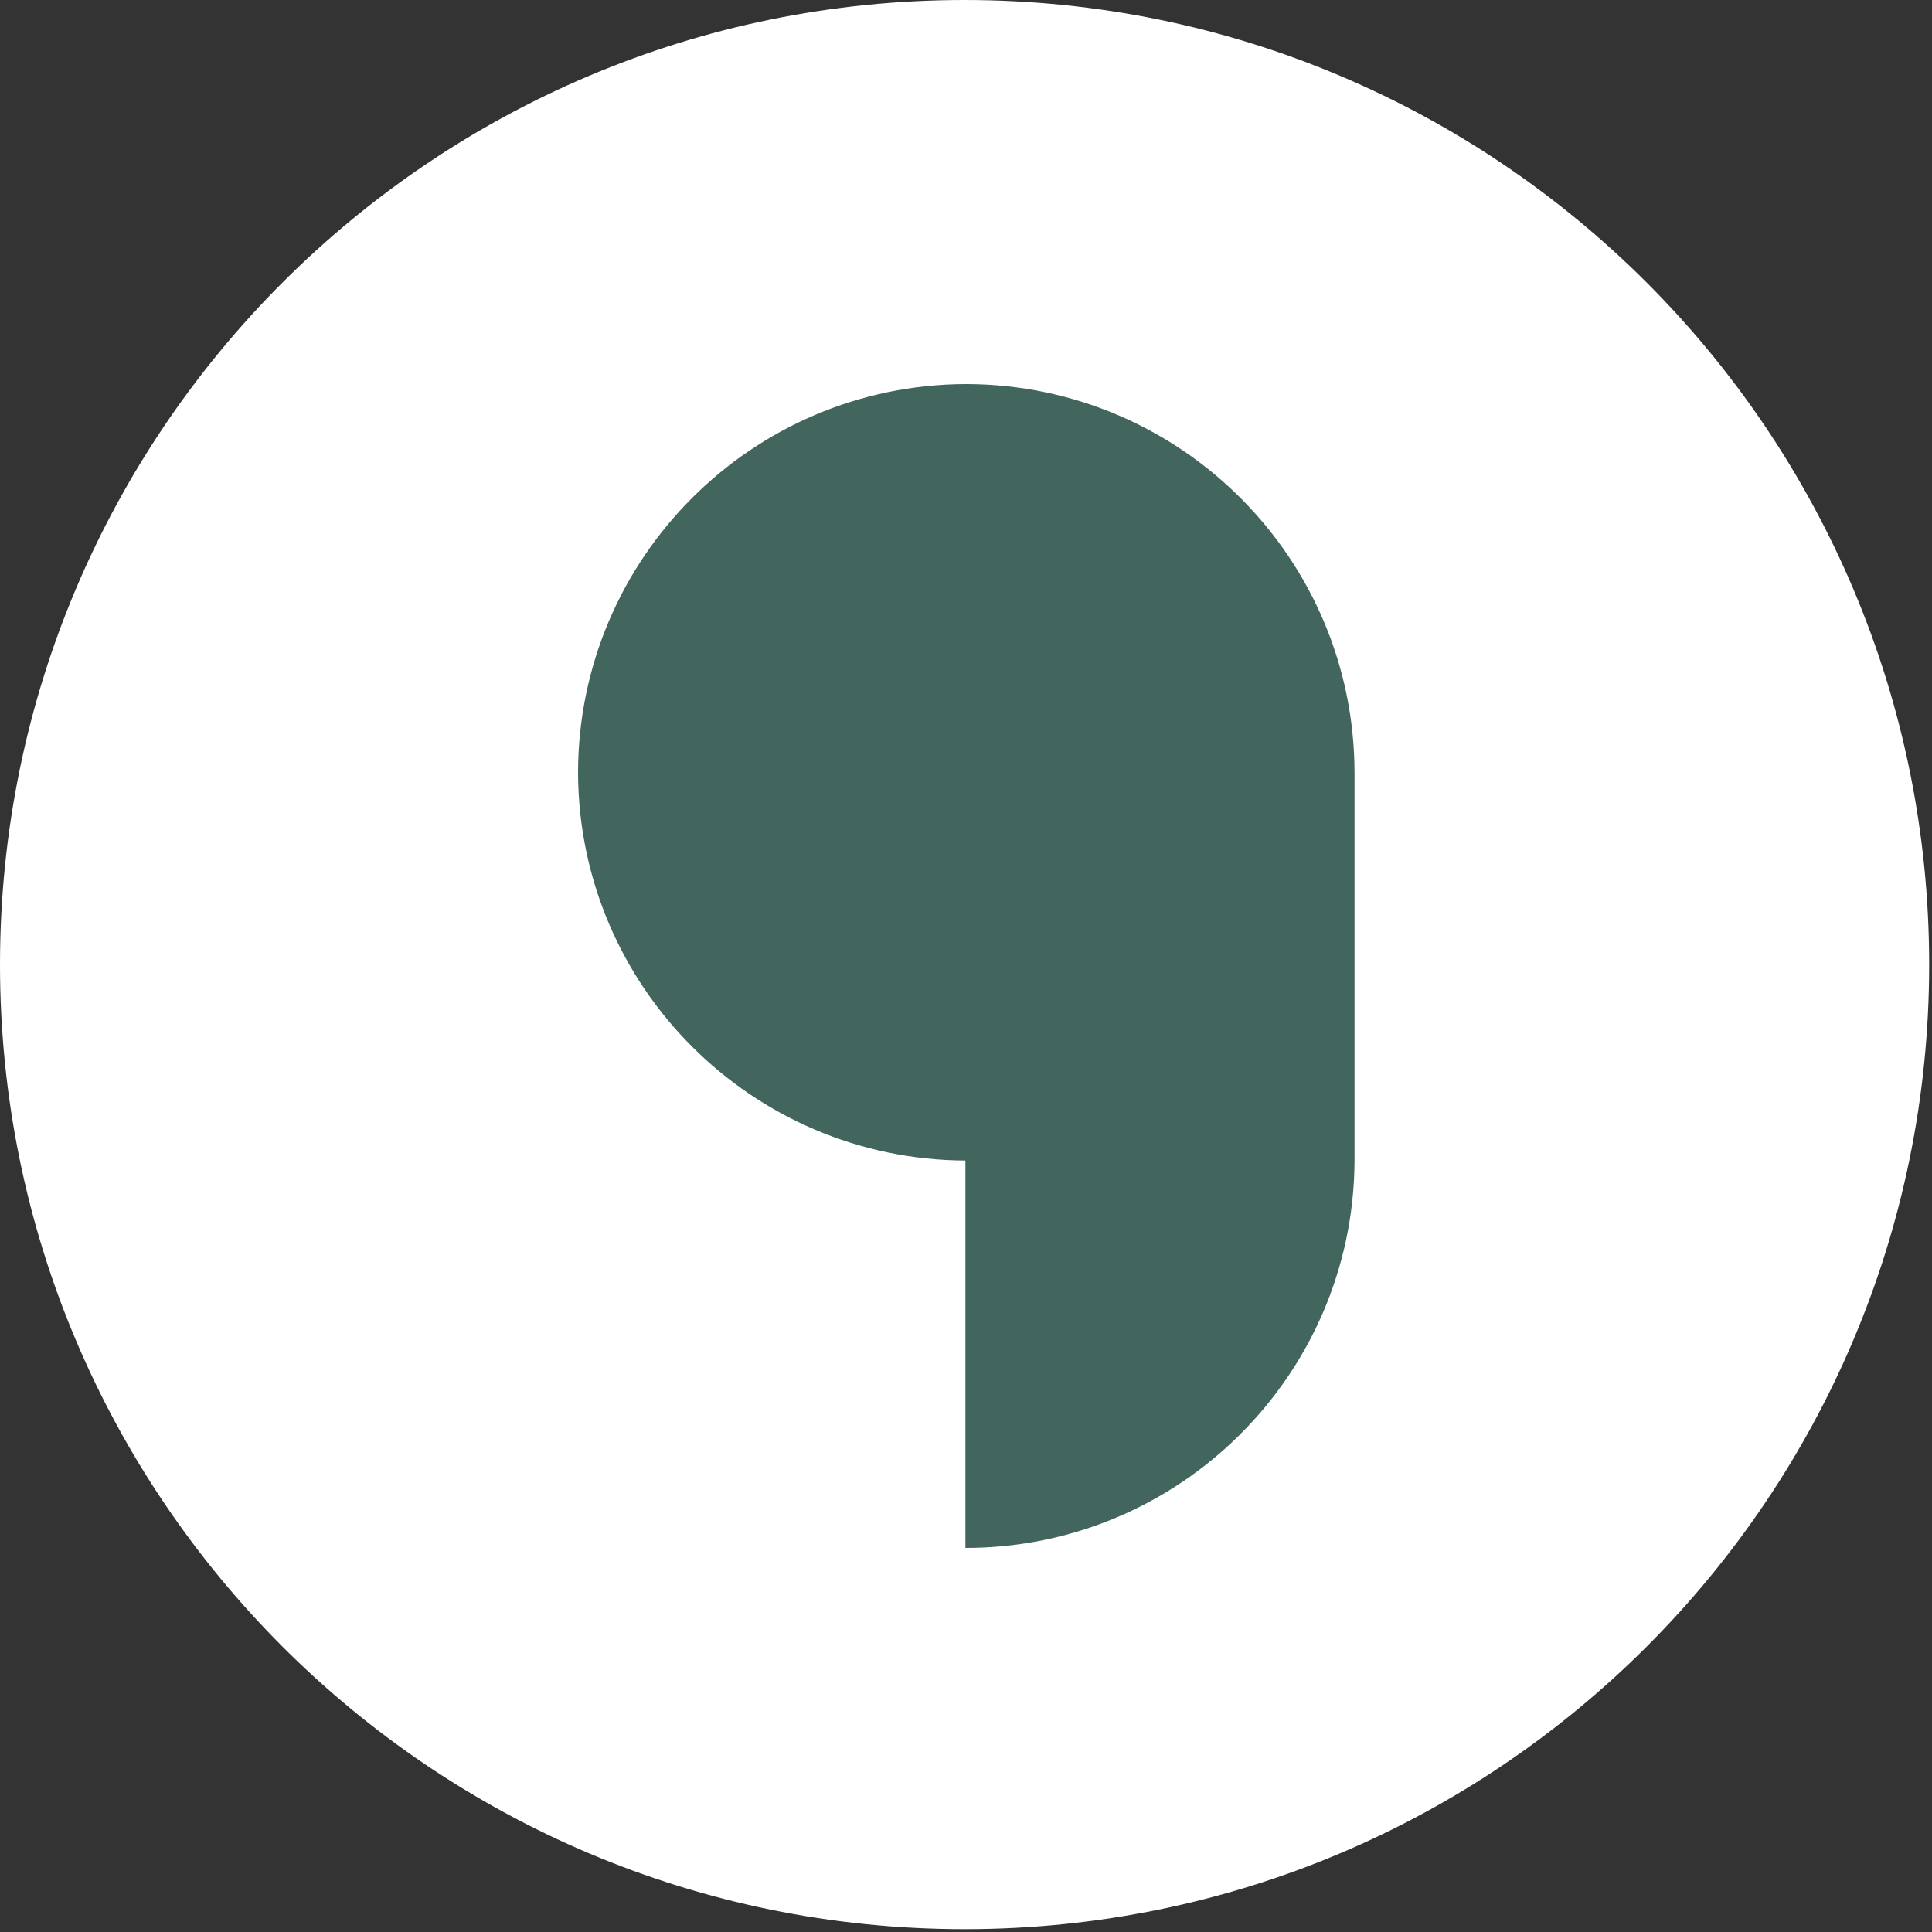
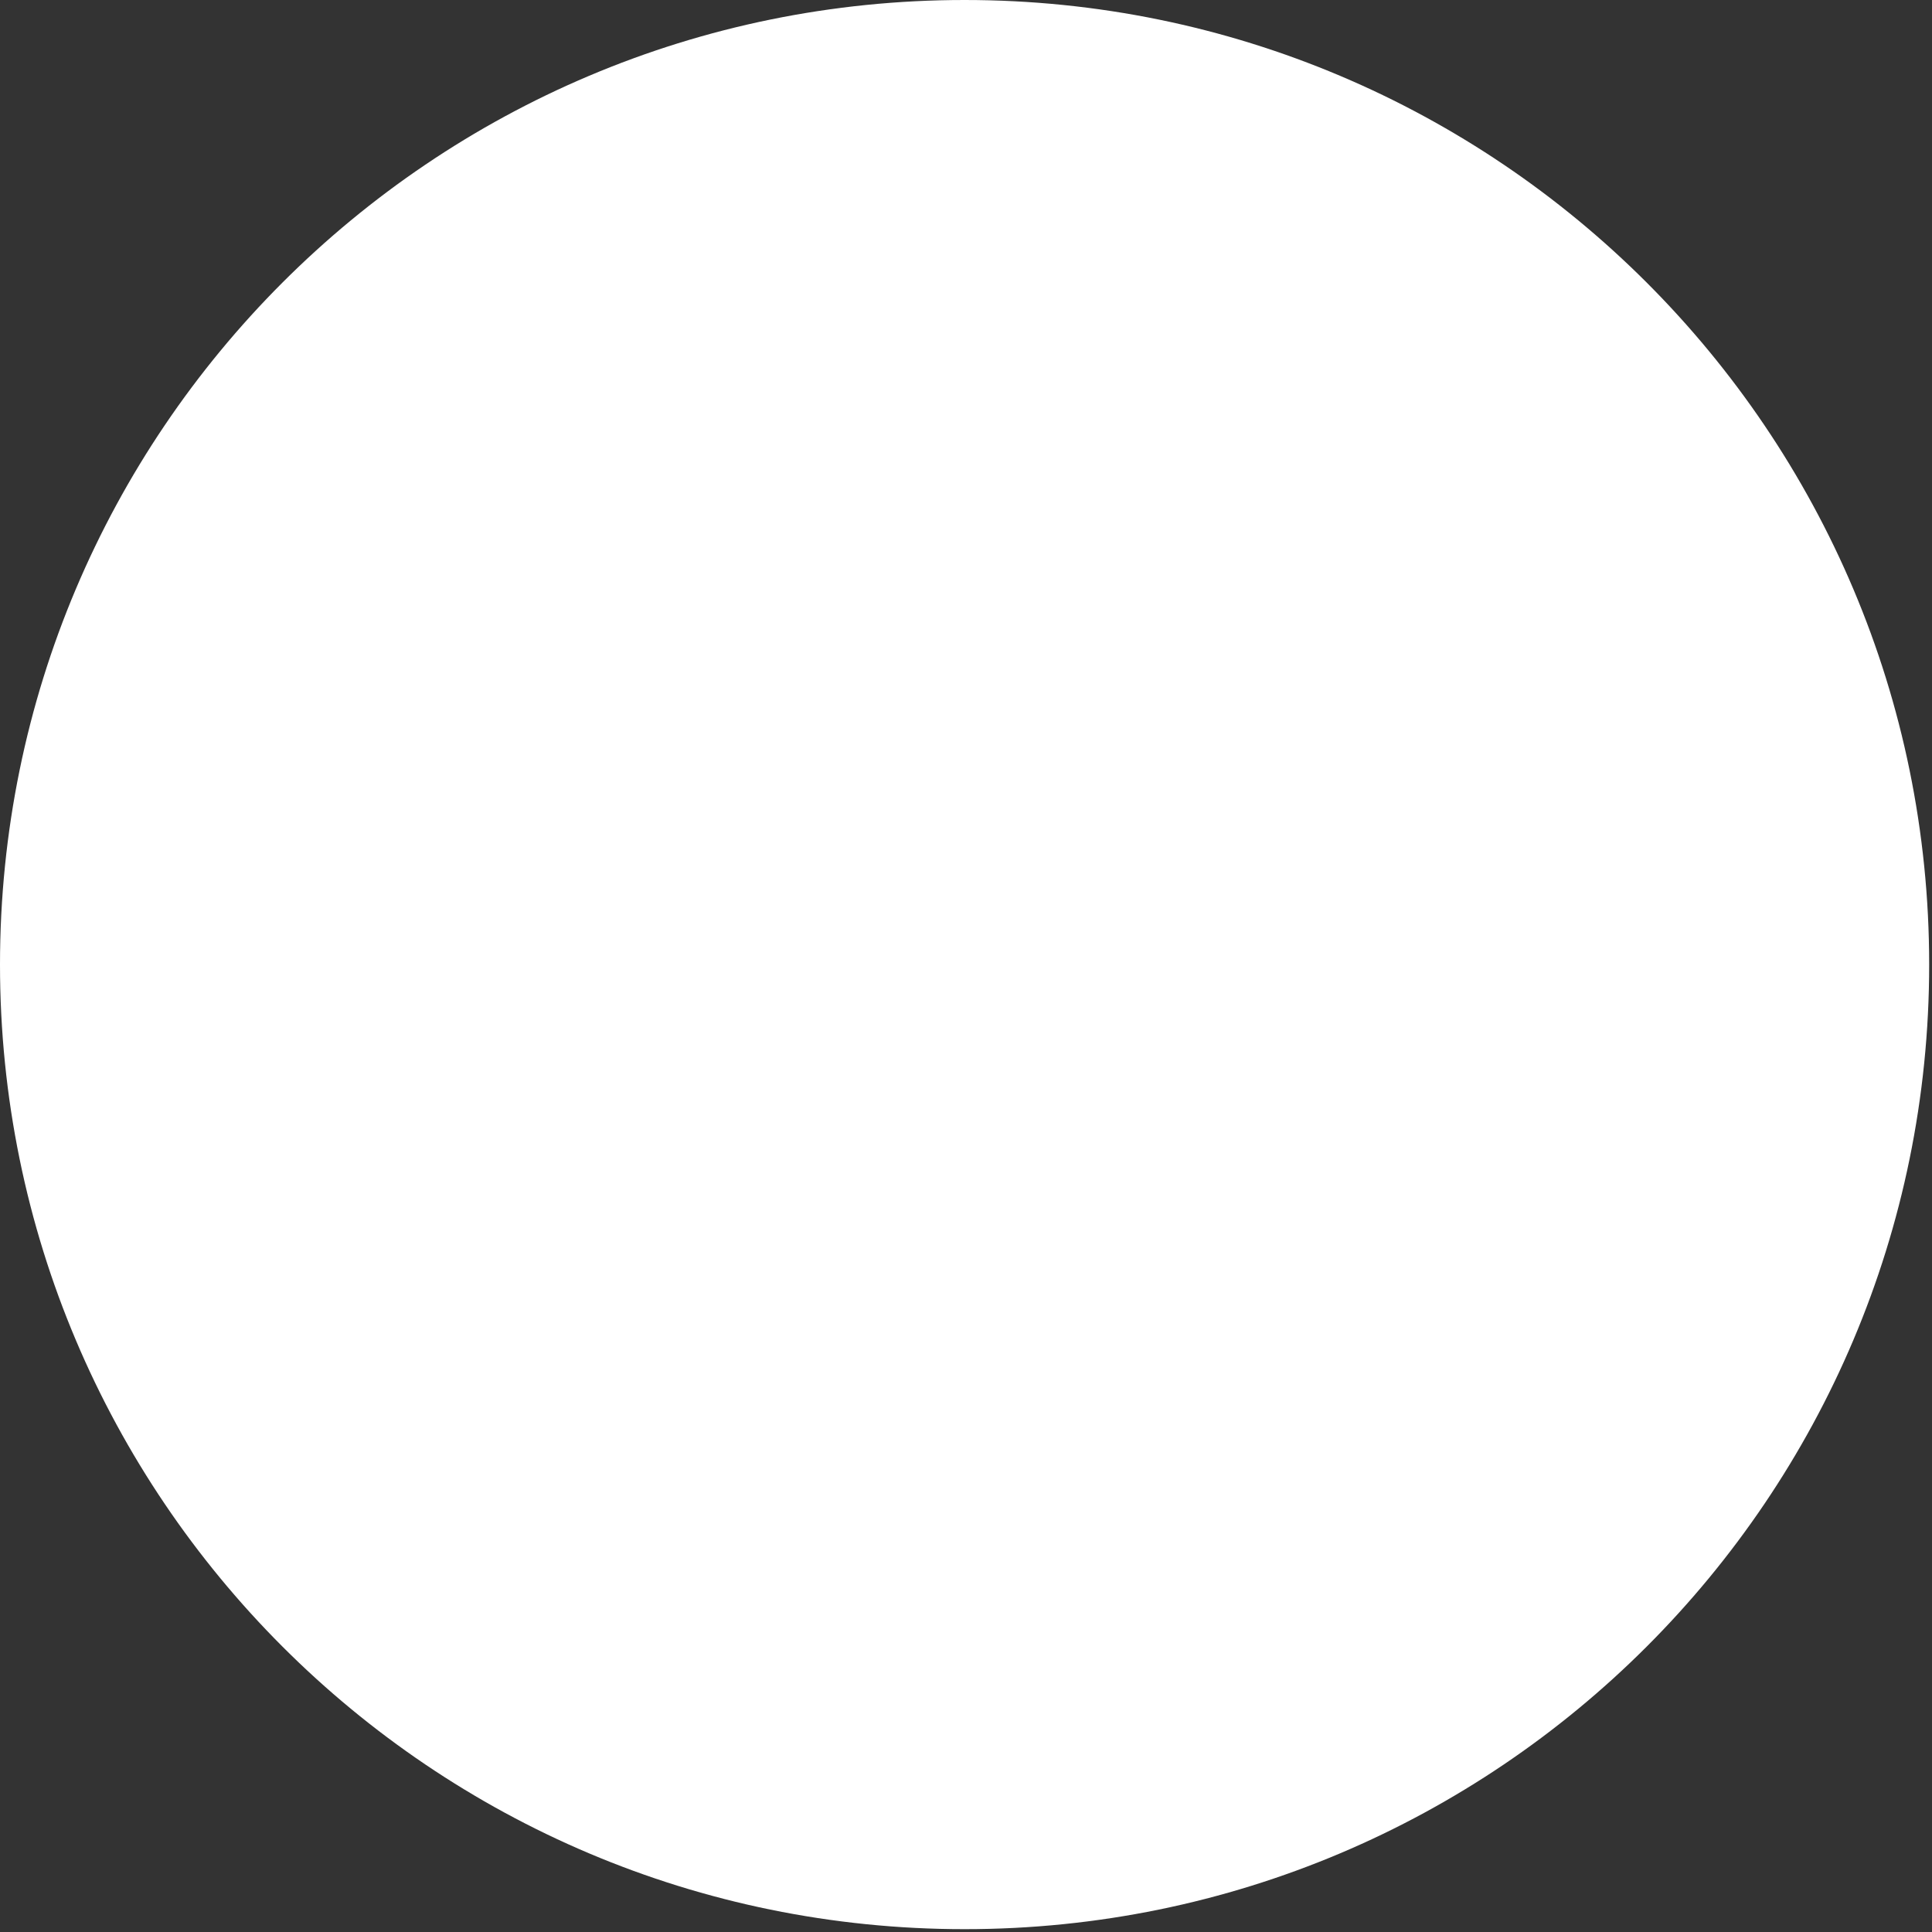
<svg xmlns="http://www.w3.org/2000/svg" width="498" height="498" viewBox="0 0 498 498" fill="none">
  <rect x="0" y="0" width="498" height="498" fill="#333333" stroke="none" />
  <path d="M248.636 497.271C385.953 497.271 497.271 385.953 497.271 248.635C497.271 111.318 385.953 0 248.636 0C111.318 0 0 111.318 0 248.635C0 385.953 111.318 497.271 248.636 497.271Z" fill="white" />
-   <path d="M249.297 99C304.483 99.241 349.149 144.049 349.149 199.297V299.594C348.667 354.575 303.948 399 248.851 399V299.149C193.808 298.899 149.241 254.331 149 199.297V199.074V198.851C149.241 143.808 193.817 99.241 248.851 99H249.074H249.297Z" fill="#42665E" />
</svg>